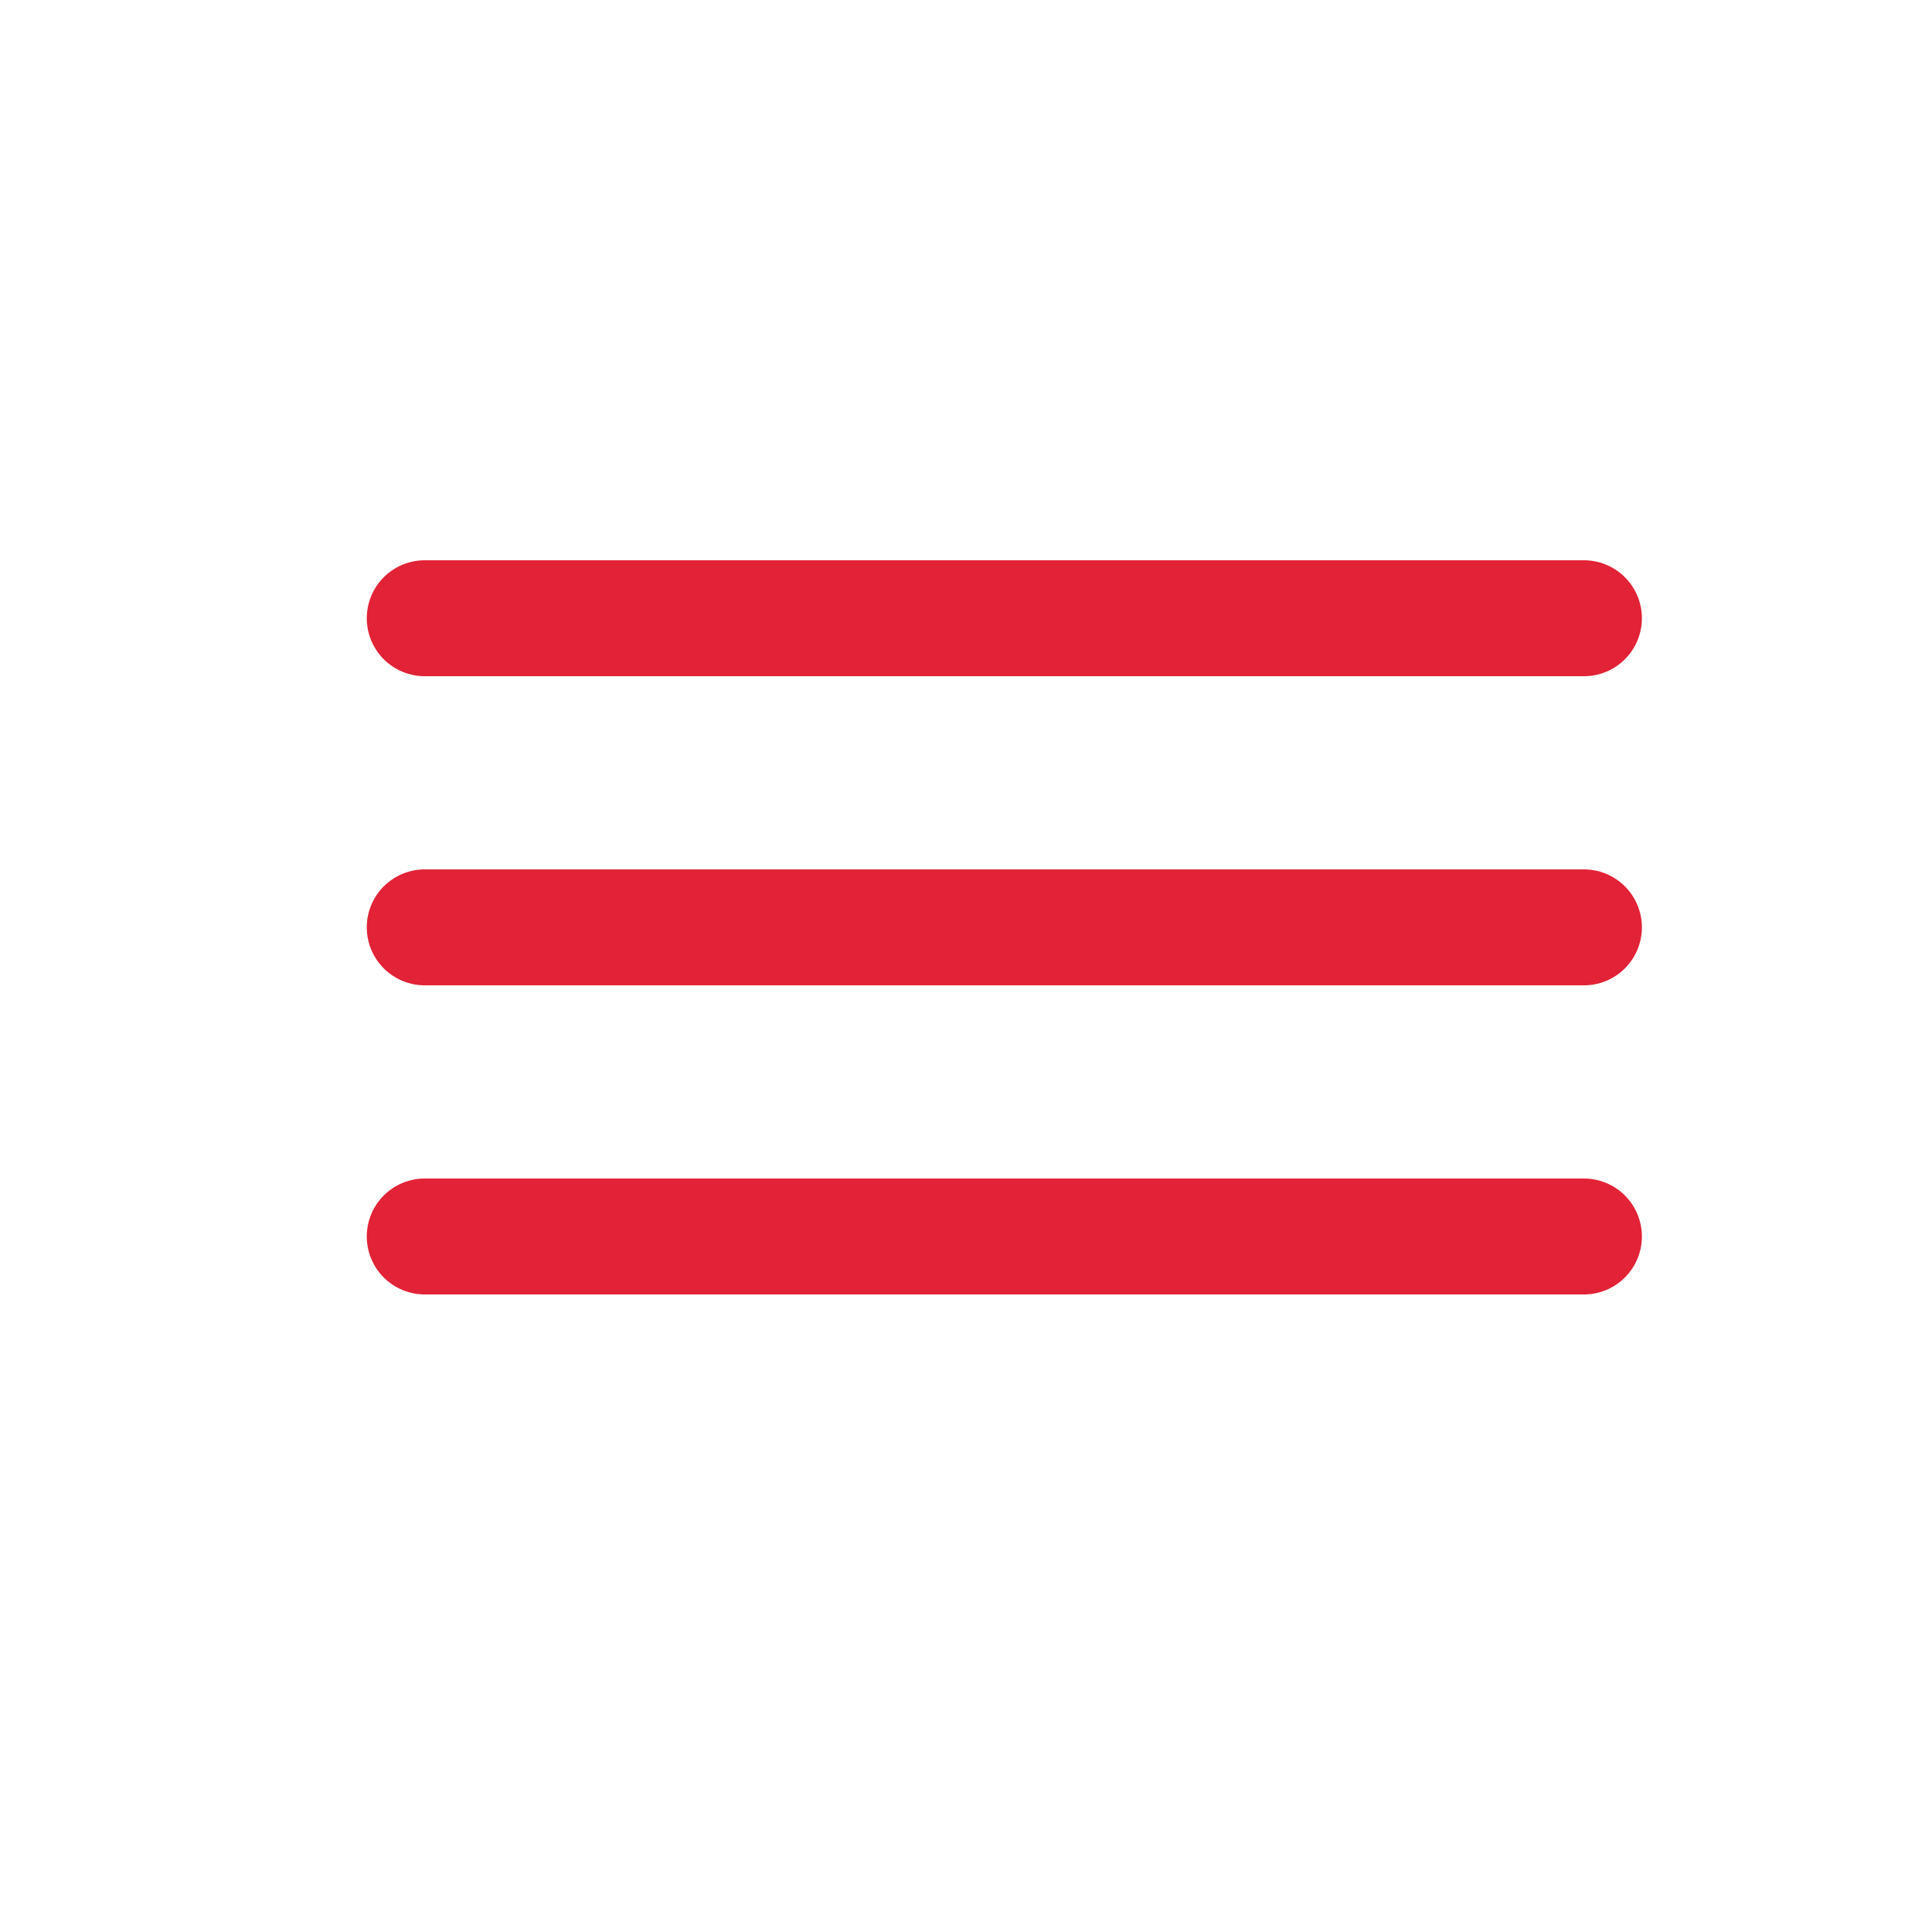
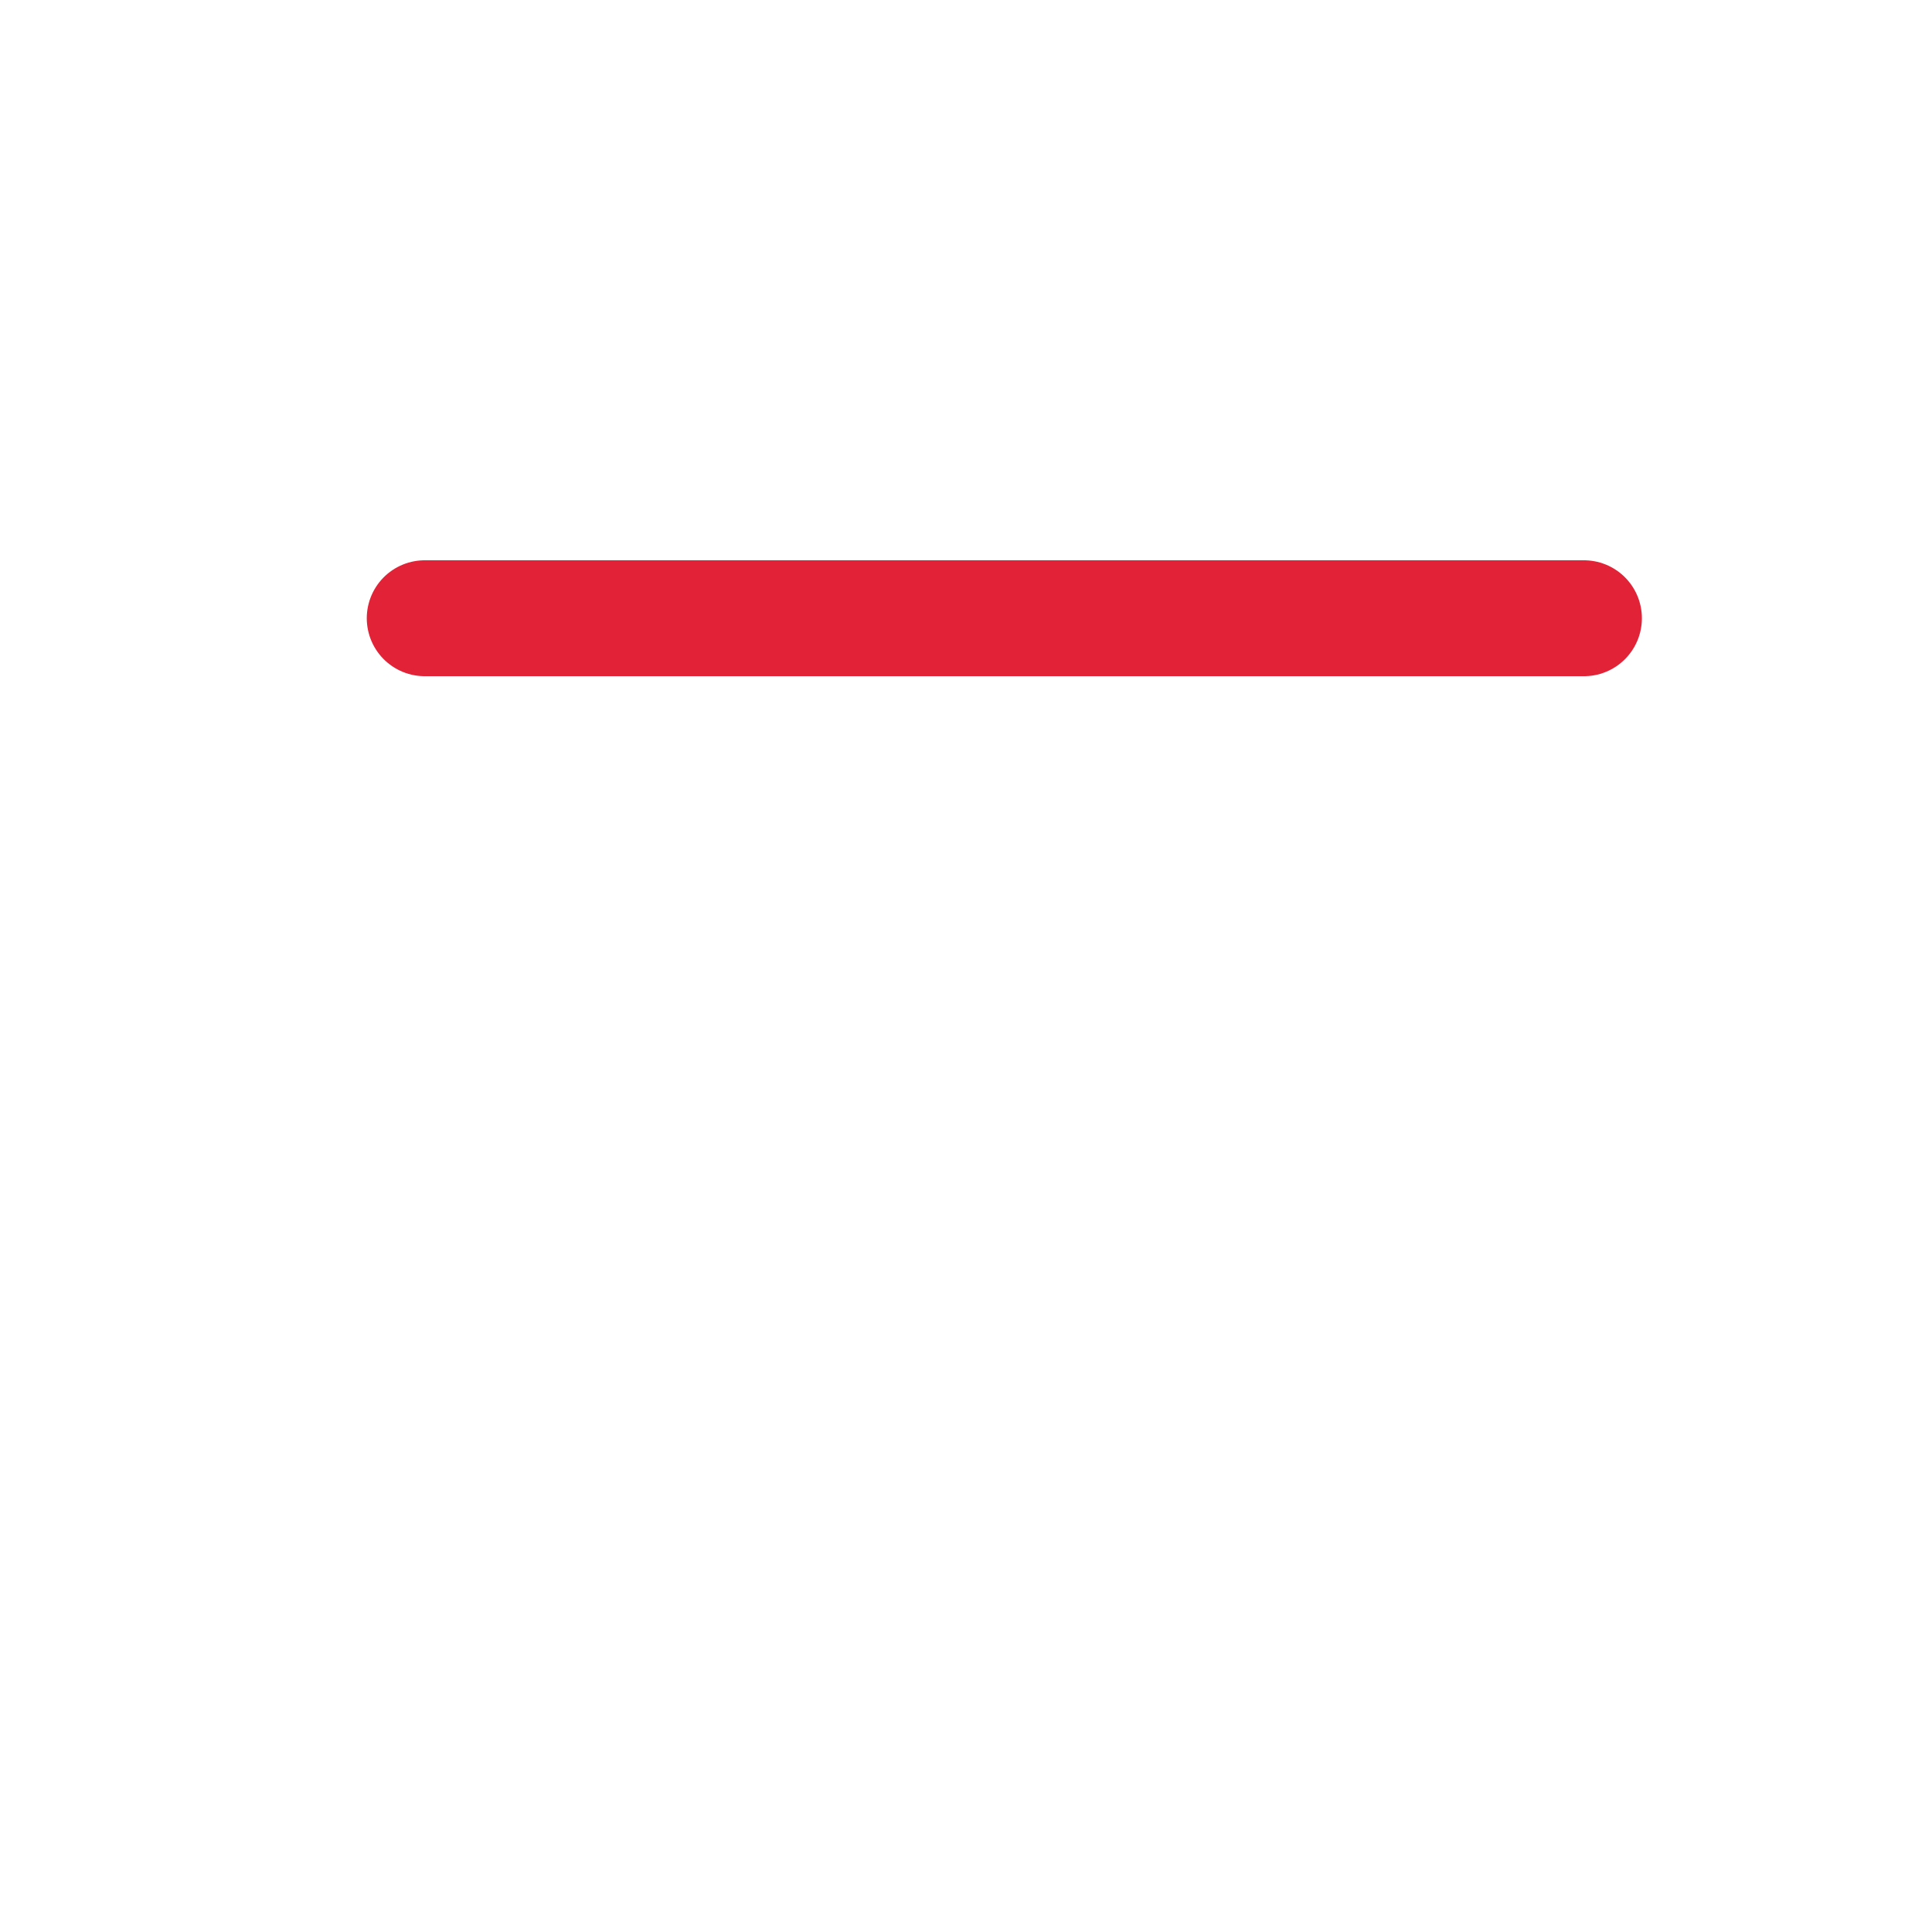
<svg xmlns="http://www.w3.org/2000/svg" width="25" height="25" viewBox="0 0 25 25" fill="none">
-   <path d="M5.496 12H20.496" stroke="#E22236" stroke-width="1.5" stroke-linecap="round" stroke-linejoin="round" />
  <path d="M5.496 8H20.496" stroke="#E22236" stroke-width="1.5" stroke-linecap="round" stroke-linejoin="round" />
-   <path d="M5.496 16H20.496" stroke="#E22236" stroke-width="1.5" stroke-linecap="round" stroke-linejoin="round" />
</svg>